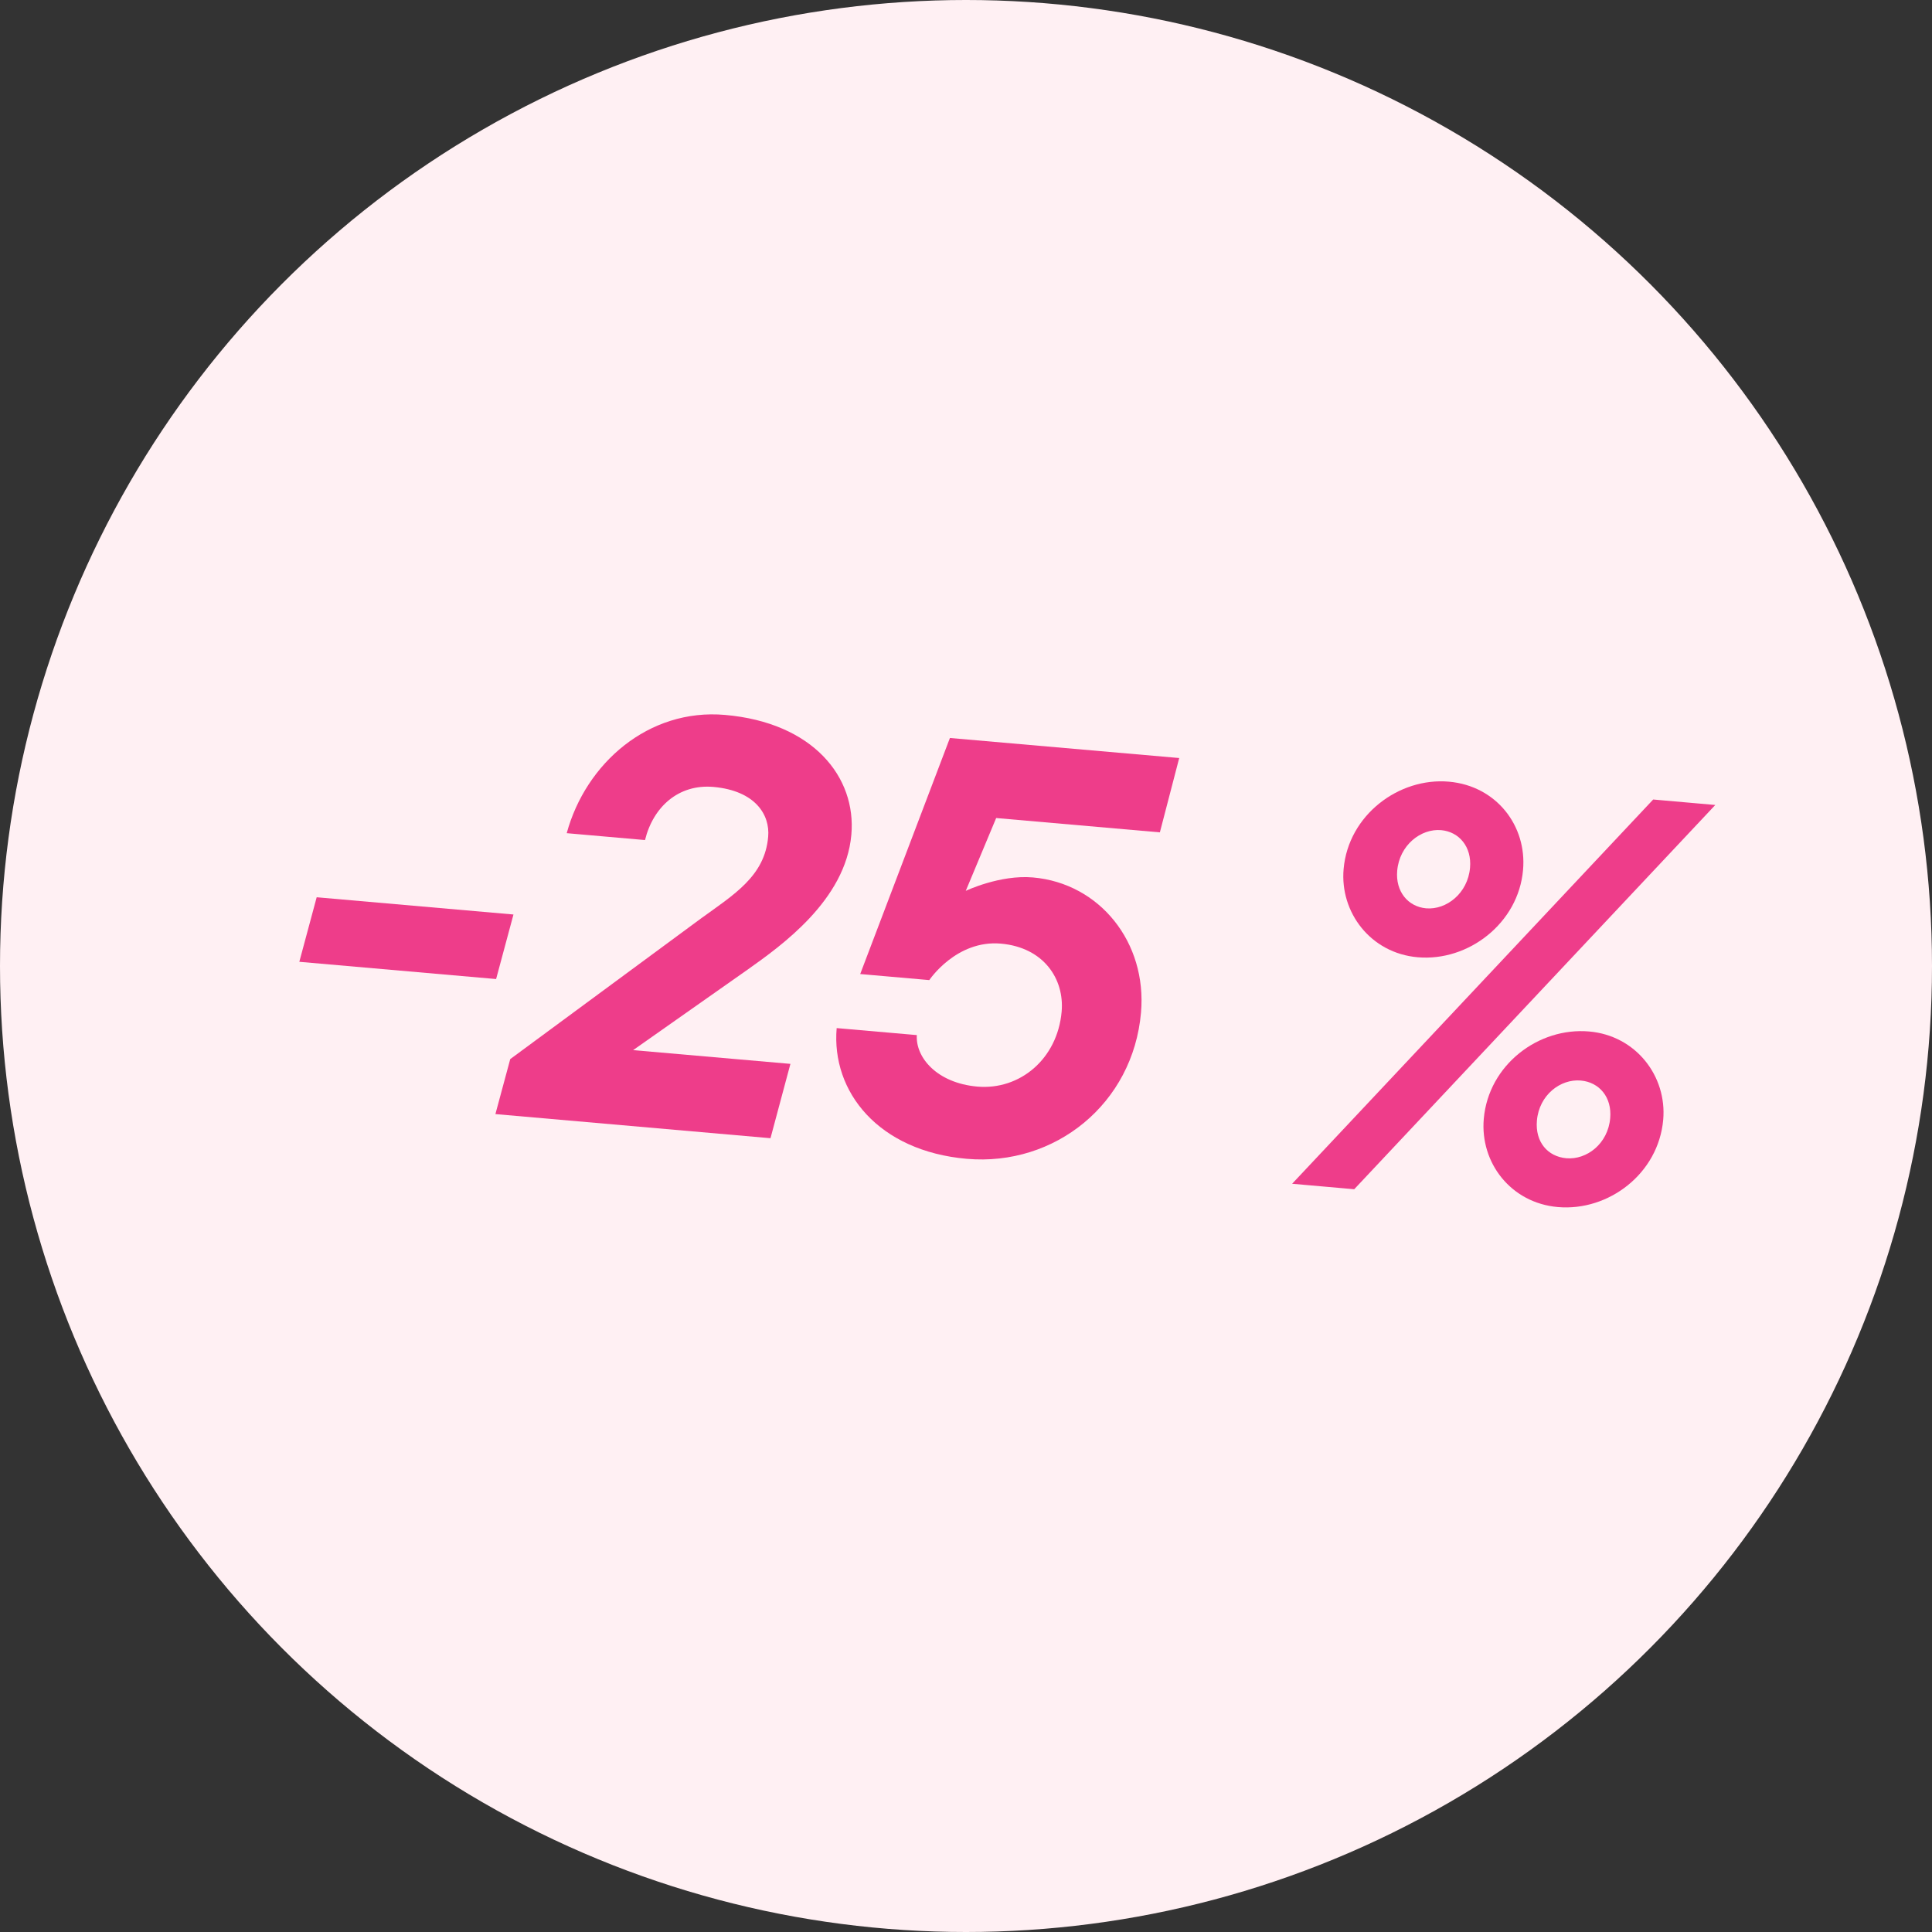
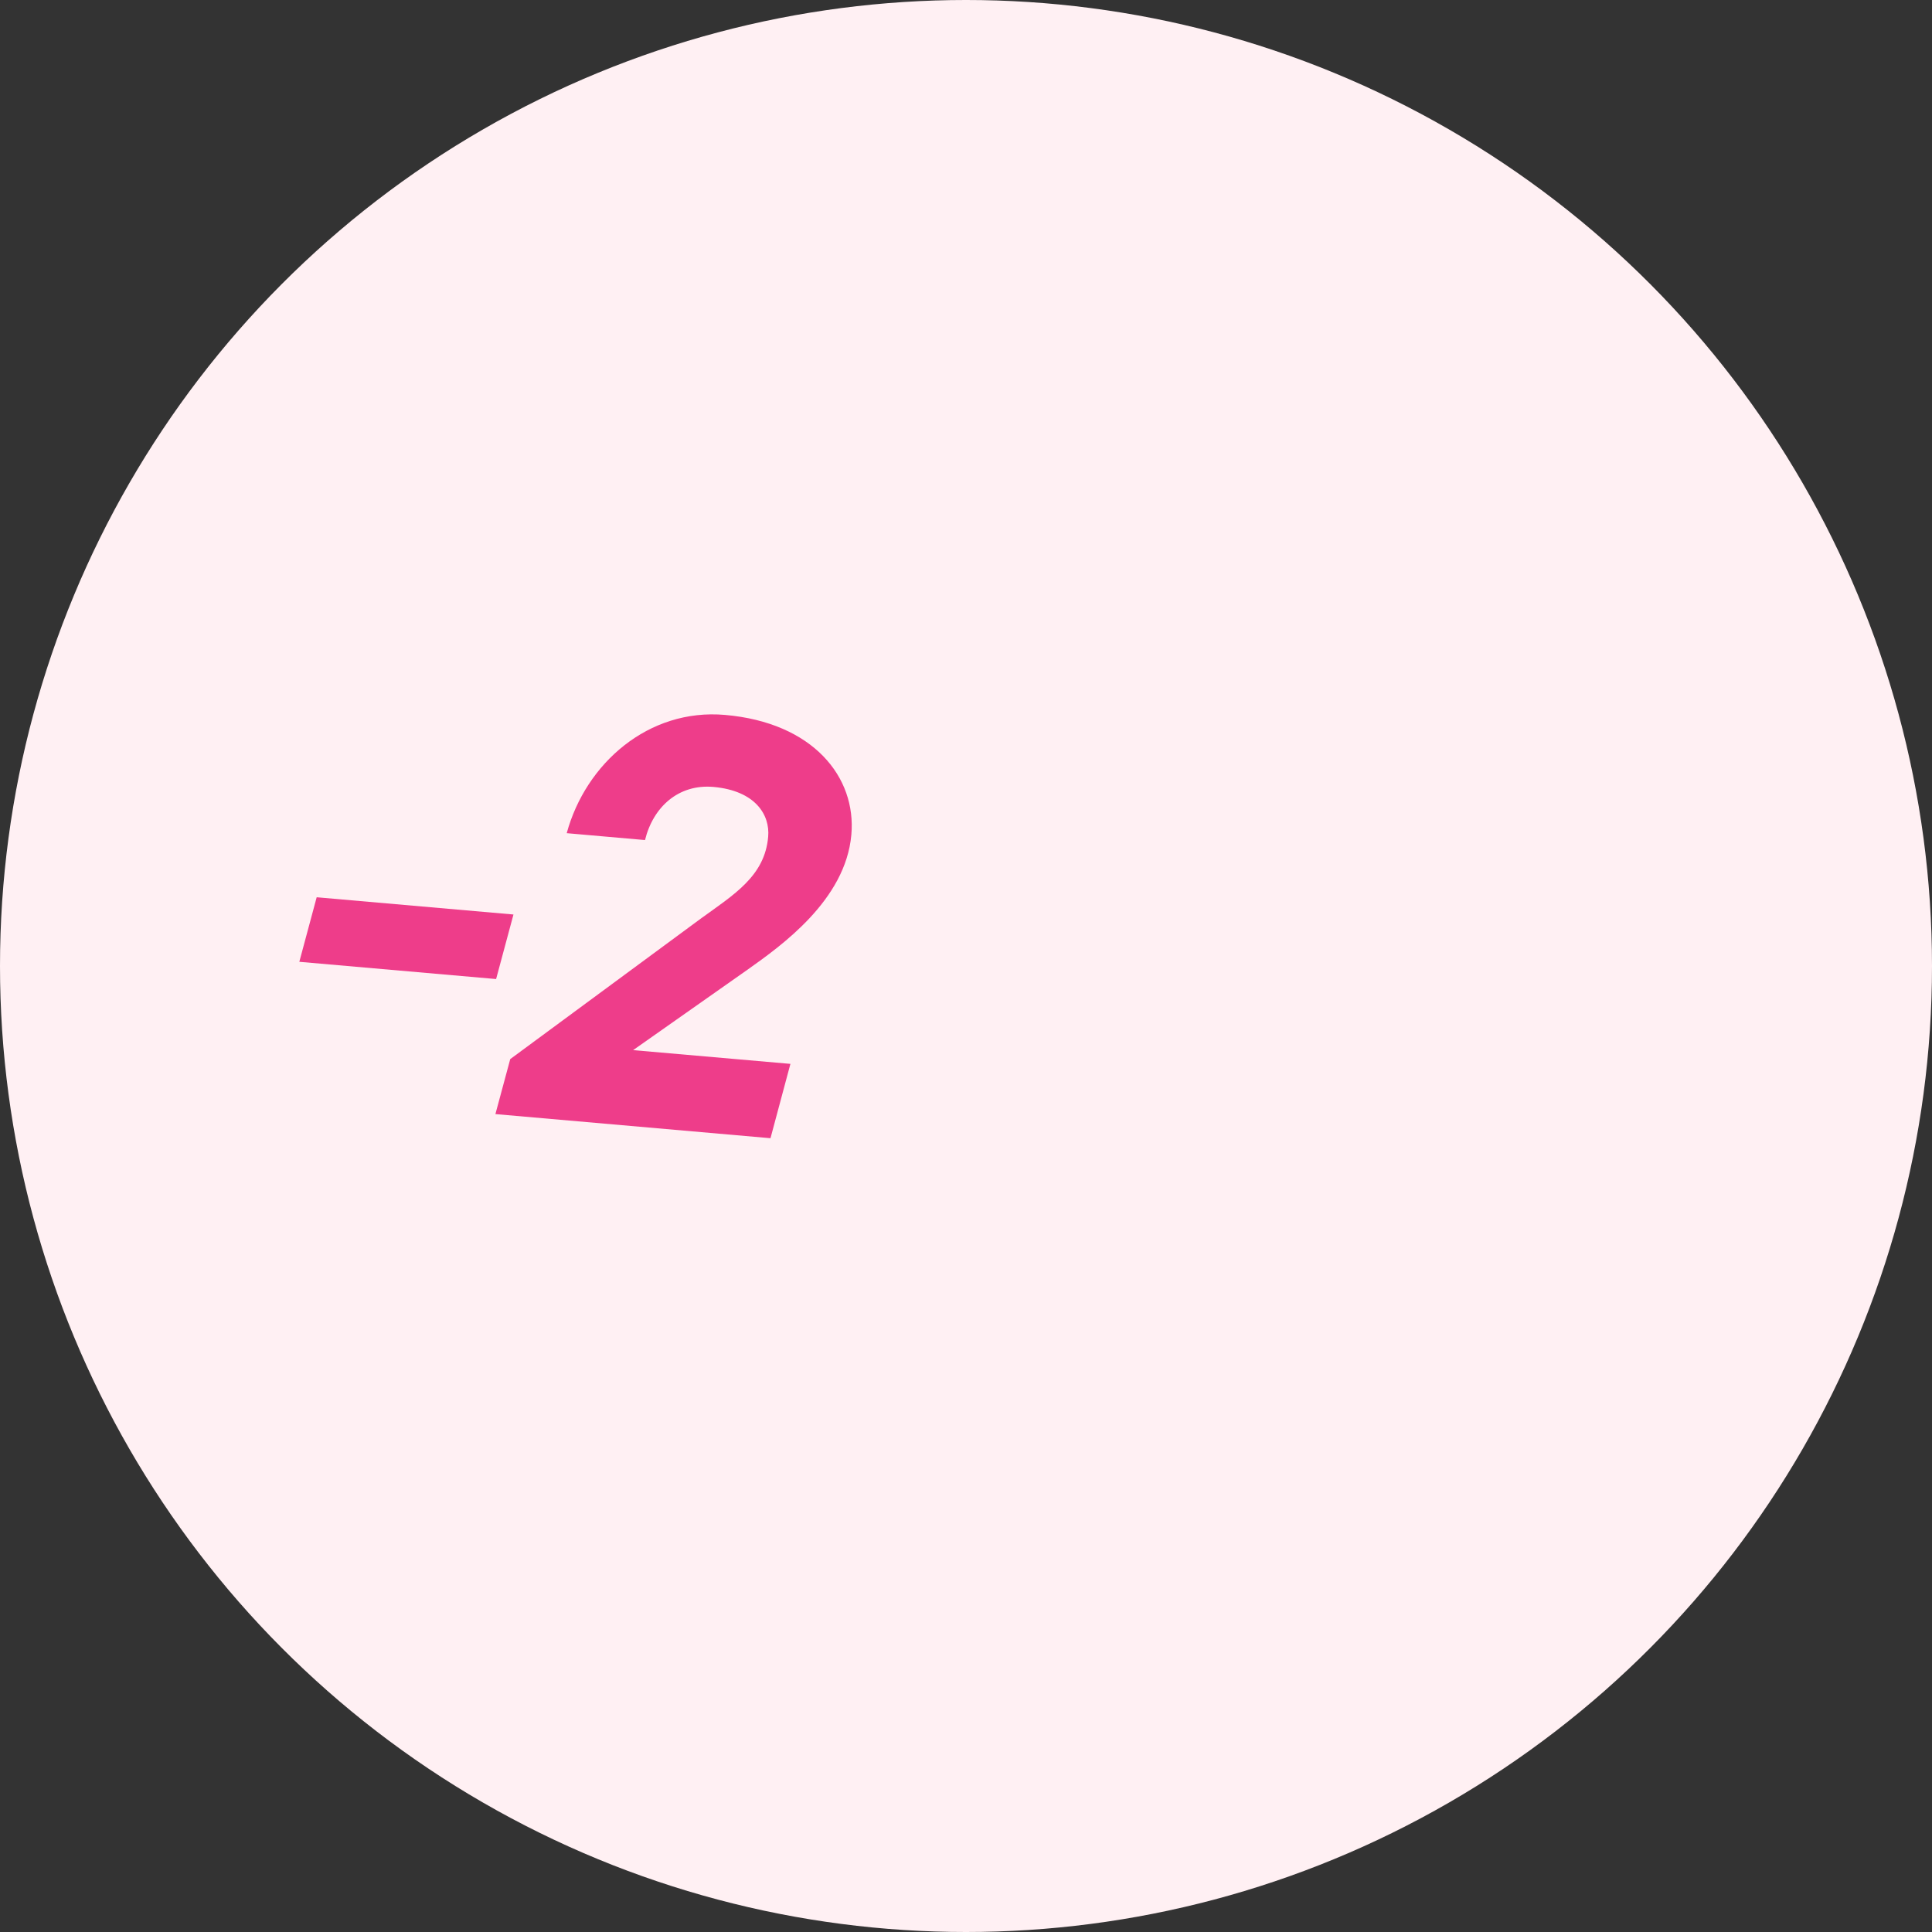
<svg xmlns="http://www.w3.org/2000/svg" id="a" data-name="Layer 1" viewBox="0 0 165.82 165.82">
  <rect x="0" y="0" width="165.82" height="165.82" fill="#333333" stroke="none" />
  <circle cx="82.91" cy="82.91" r="82.91" fill="#FFF0F3" />
  <g>
    <path d="m27.18,77.01l16.89,1.48-1.49,5.54-16.89-1.48,1.49-5.54Z" fill="#EE3D8A" />
    <path d="m43.78,90.91l16.37-12.07c2.84-2.06,5.49-3.64,5.78-7.02.17-1.89-1.11-3.96-4.7-4.28-2.99-.26-5.17,1.71-5.87,4.56l-6.72-.59c1.63-5.98,7.01-10.73,13.59-10.15,7.57.66,11.28,5.35,10.84,10.28-.49,5.63-6.06,9.56-8.89,11.57l-9.84,6.92,13.5,1.18-1.71,6.38-23.61-2.07,1.27-4.71Z" fill="#EE3D8A" />
-     <path d="m71.82,88.24l6.87.6c-.12,1.9,1.7,4.11,5.19,4.42,3.64.32,6.88-2.36,7.24-6.44.24-2.79-1.53-5.5-5.21-5.83-3.84-.34-6.15,3.13-6.15,3.13l-5.93-.52,7.7-20.26,19.68,1.72-1.66,6.38-14.05-1.23-2.61,6.25s2.93-1.4,5.77-1.15c5.73.5,9.8,5.58,9.27,11.6-.68,7.82-7.38,13.21-14.95,12.55-7.57-.66-11.64-5.74-11.17-11.22Z" fill="#EE3D8A" />
-     <path d="m141.89,68.62l5.33.47-30.99,32.98-5.33-.47,30.99-32.98Zm-26.57,5.96c.41-4.63,4.75-7.87,9.04-7.49,4.08.36,6.7,3.8,6.36,7.58-.4,4.58-4.7,7.87-9.04,7.49-4.04-.35-6.69-3.85-6.36-7.58Zm10.85-.1c.16-1.79-.93-3.09-2.48-3.23-1.74-.15-3.58,1.29-3.77,3.48-.16,1.79.93,3.09,2.48,3.23,1.74.15,3.58-1.29,3.77-3.48Zm1.18,21.54c.41-4.63,4.7-7.87,9.04-7.49,4.03.35,6.69,3.85,6.36,7.58-.41,4.63-4.7,7.87-9.04,7.49-4.03-.35-6.69-3.8-6.36-7.58Zm10.85-.05c.16-1.79-.93-3.09-2.53-3.23-1.74-.15-3.57,1.24-3.76,3.44-.16,1.84.93,3.09,2.53,3.23,1.74.15,3.57-1.24,3.76-3.44Z" fill="#EE3D8A" />
  </g>
</svg>